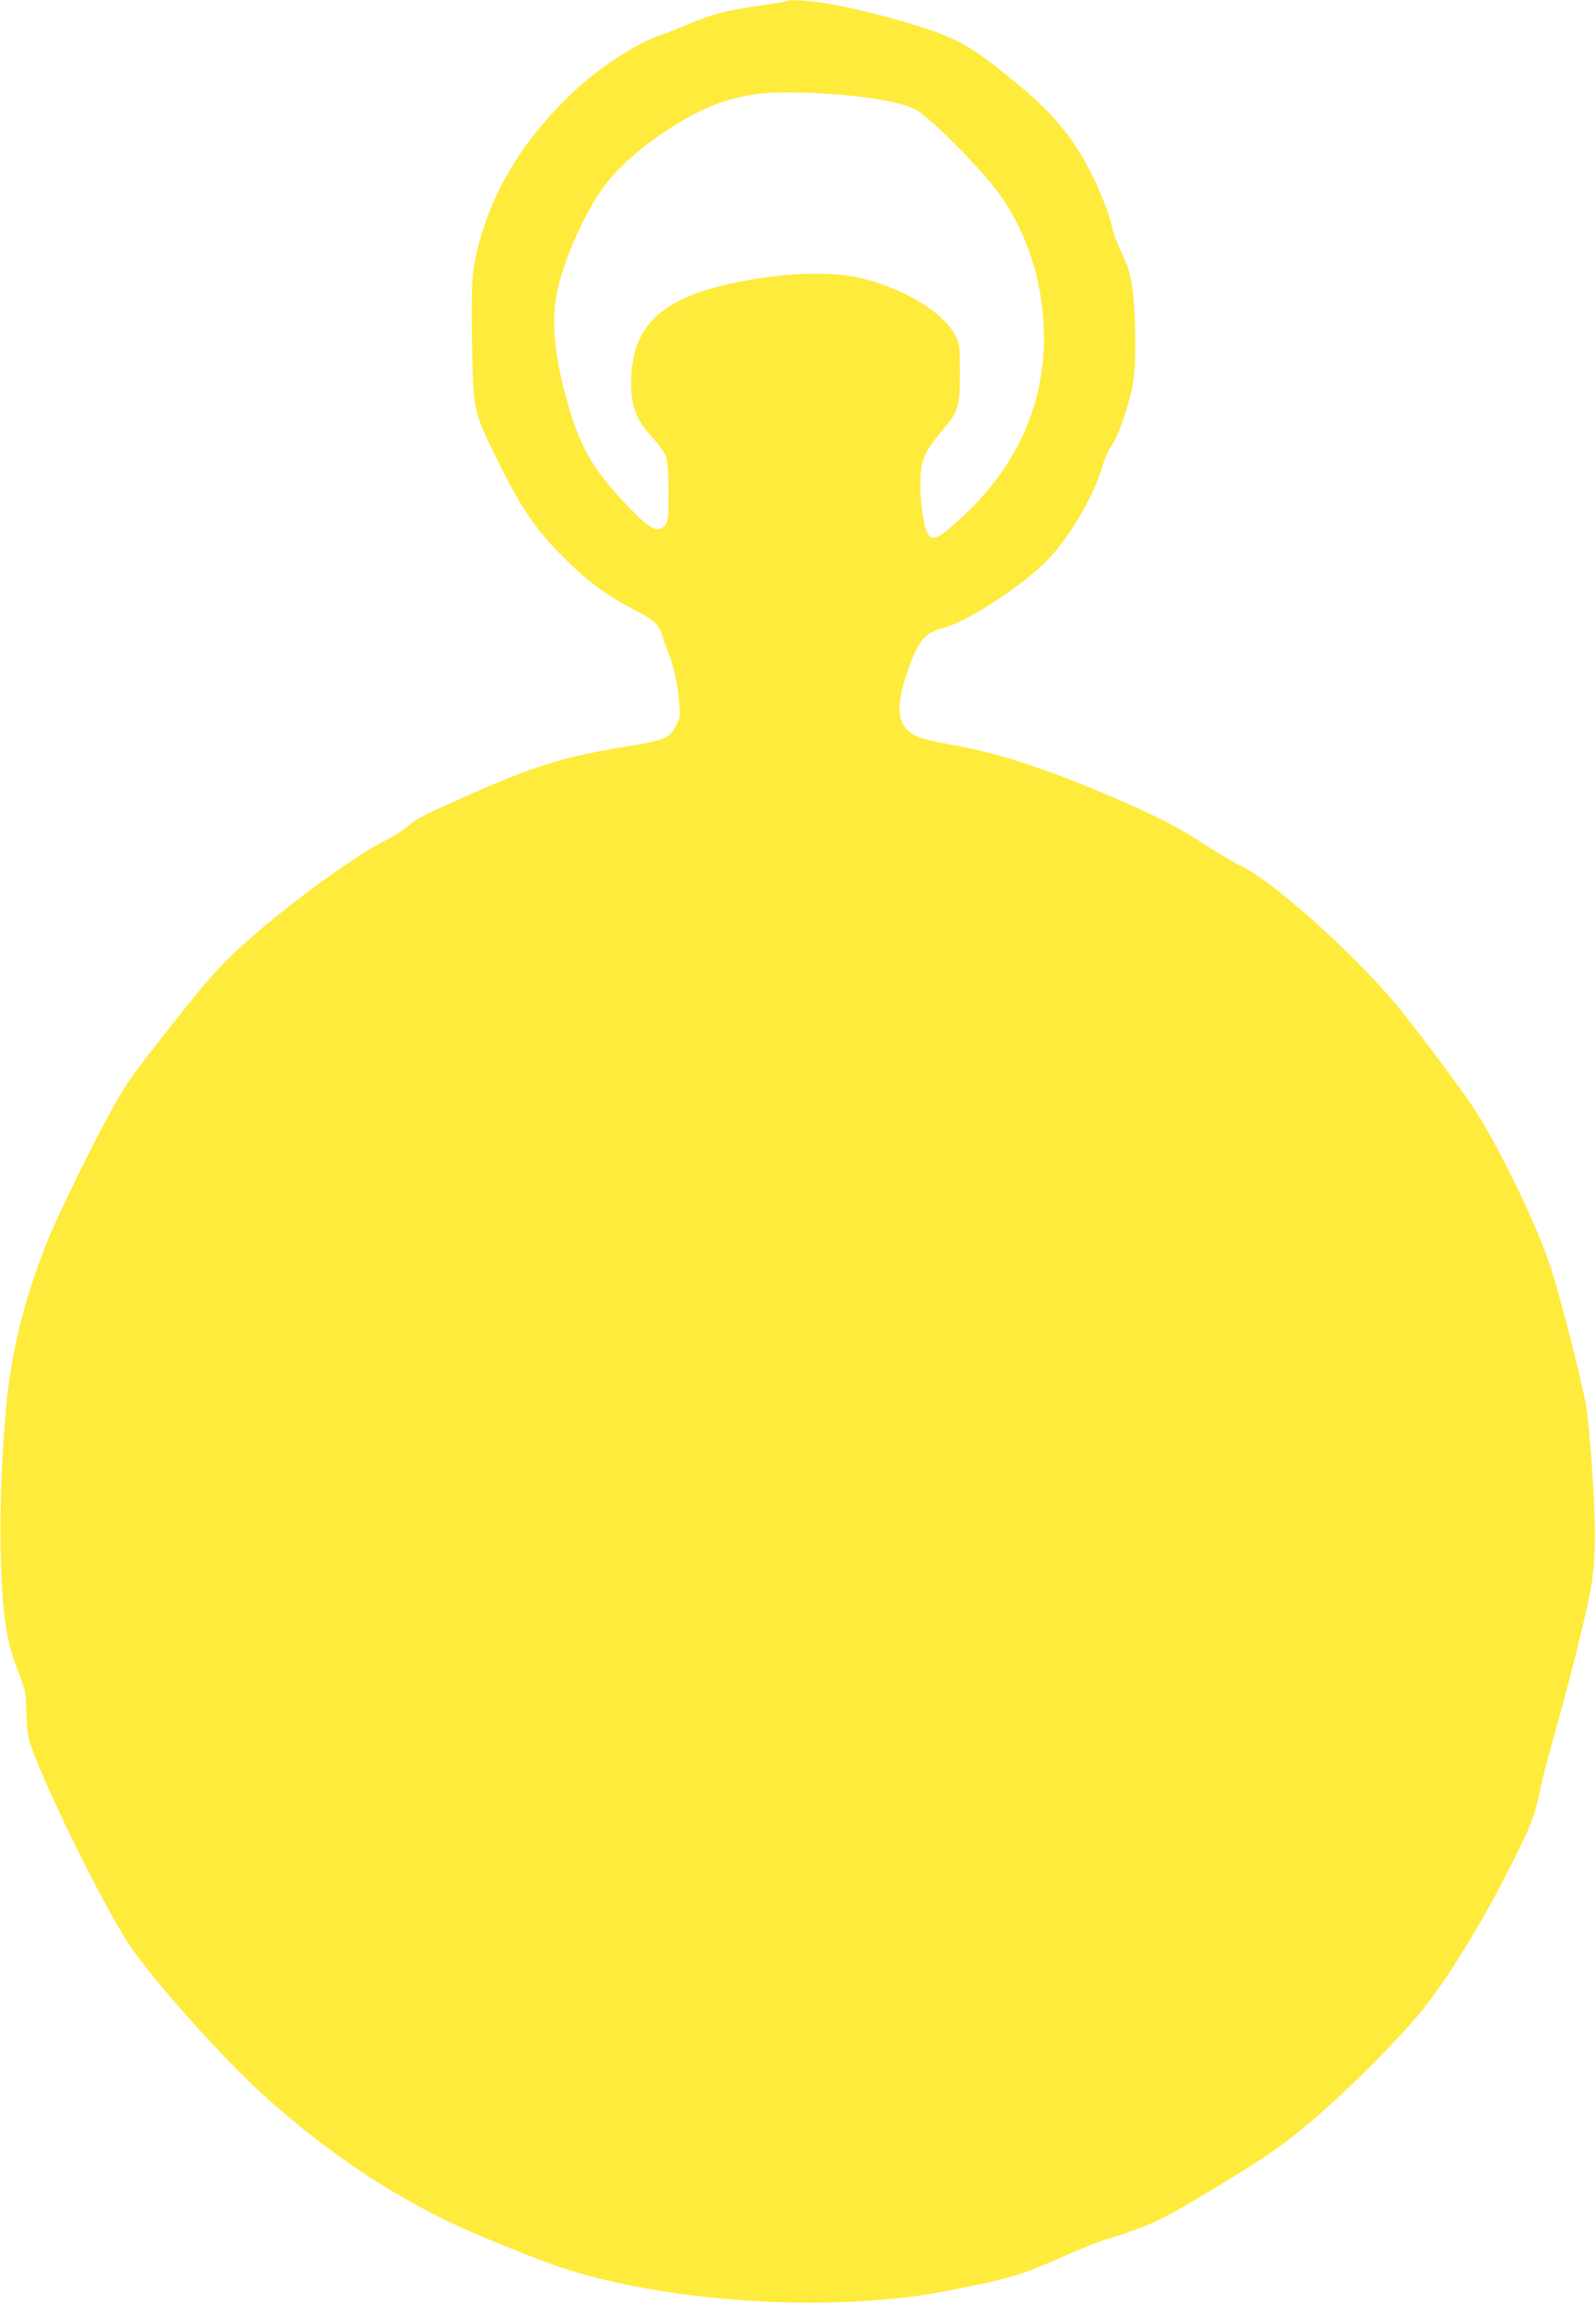
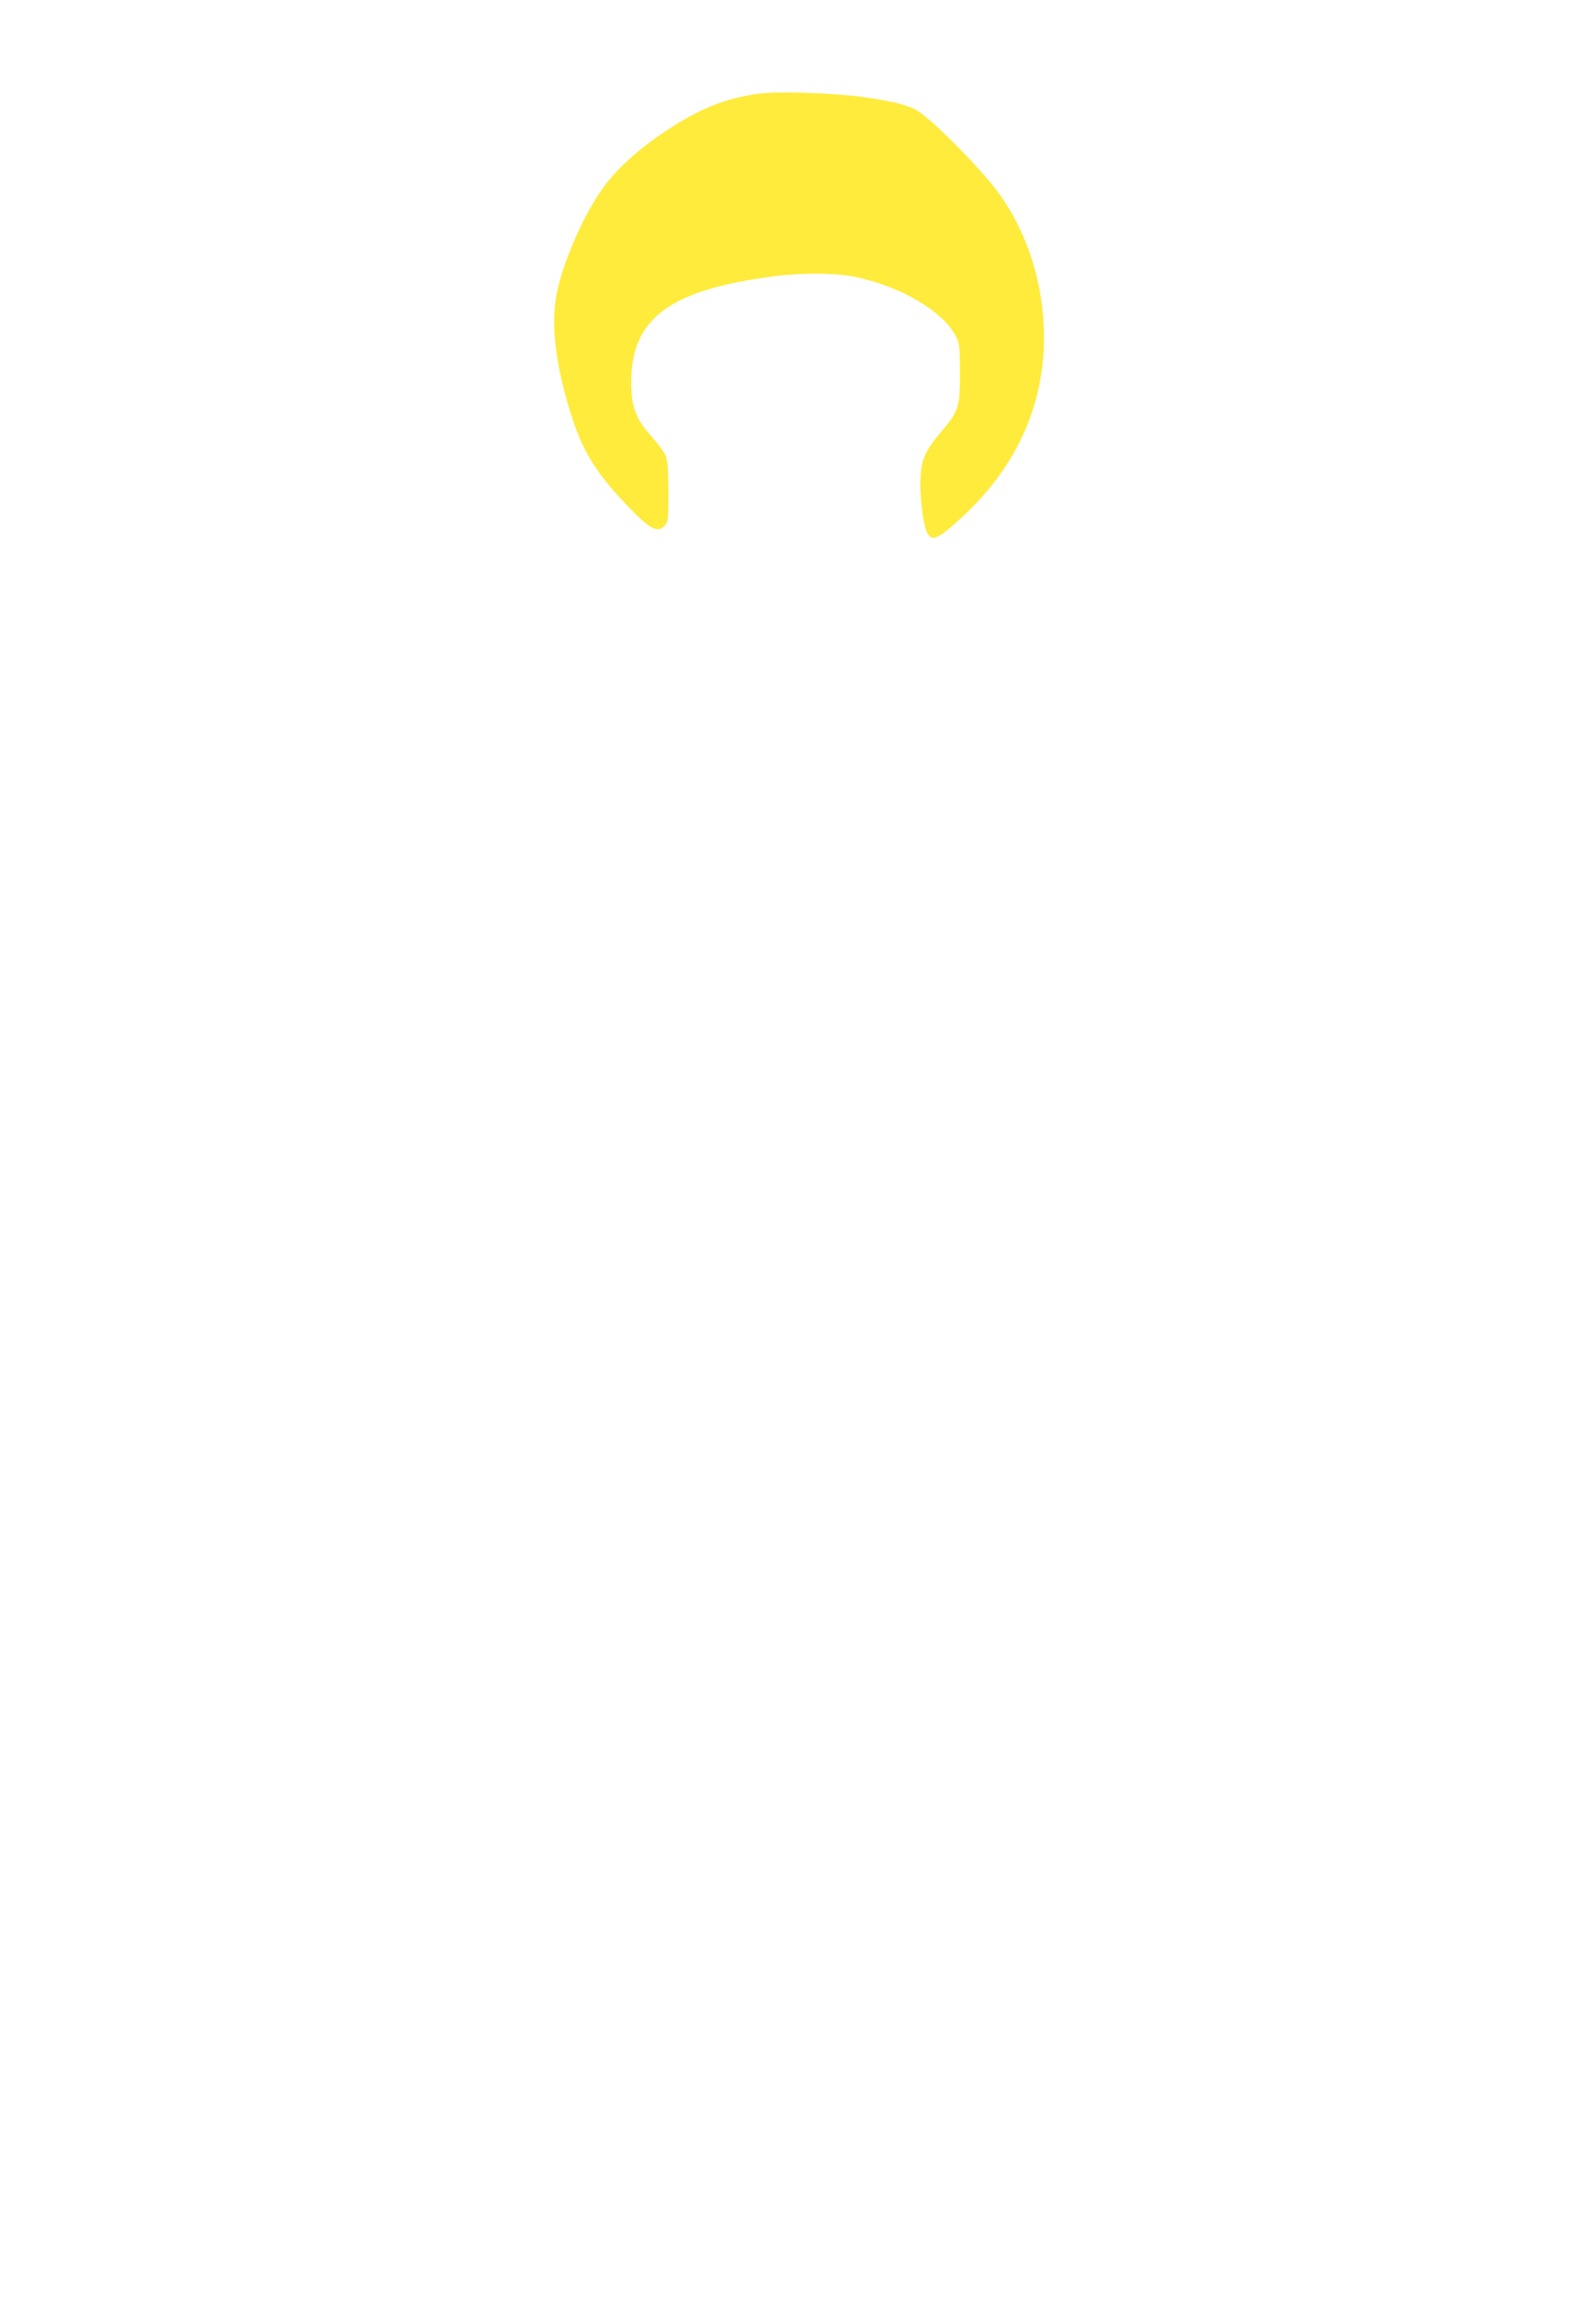
<svg xmlns="http://www.w3.org/2000/svg" version="1.0" width="887pt" height="1280pt" viewBox="0 0 887 1280" preserveAspectRatio="xMidYMid meet">
  <g transform="translate(0,1280) scale(0.1,-0.1)" fill="#ffeb3b" stroke="none">
-     <path d="M4380 12796 c-3 -3 -71 -15 -150 -26 -192 -28 -276 -50 -401 -103 -57 -24 -122 -50 -144 -57 -145 -47 -360 -188 -513 -334 -246 -237 -410 -494 -495 -776 -53 -175 -60 -254 -54 -596 6 -377 9 -390 126 -629 152 -311 232 -427 423 -611 113 -109 220 -184 366 -259 67 -34 100 -58 118 -84 13 -19 24 -41 24 -48 0 -6 13 -45 30 -86 35 -89 57 -186 65 -294 6 -69 4 -83 -17 -123 -37 -73 -62 -83 -285 -119 -350 -58 -512 -108 -908 -286 -222 -99 -249 -113 -301 -158 -24 -21 -78 -55 -121 -76 -153 -75 -513 -335 -733 -528 -194 -170 -249 -233 -566 -639 -125 -161 -145 -190 -228 -339 -89 -158 -292 -572 -346 -705 -116 -285 -188 -554 -224 -830 -29 -226 -48 -620 -43 -884 8 -365 29 -516 99 -696 39 -98 42 -113 44 -215 1 -60 7 -130 14 -155 48 -182 402 -908 555 -1140 129 -195 515 -628 748 -839 371 -336 761 -592 1172 -769 159 -68 357 -147 465 -184 457 -157 1155 -233 1740 -190 215 16 312 30 565 82 222 46 296 70 510 165 83 37 186 78 230 92 248 77 304 104 590 276 317 191 412 258 610 431 196 171 469 450 576 588 149 192 337 503 493 817 95 189 118 251 142 371 9 47 42 177 74 290 93 326 188 709 212 847 15 90 21 175 22 283 1 177 -27 586 -49 729 -21 127 -143 604 -198 773 -81 245 -291 677 -433 891 -88 131 -343 470 -438 582 -251 294 -683 677 -851 755 -44 21 -131 72 -193 114 -131 88 -285 168 -525 270 -359 153 -614 237 -856 282 -171 31 -208 41 -248 65 -86 53 -96 151 -34 334 63 185 96 227 201 255 139 37 452 241 585 382 122 128 250 345 299 509 14 47 35 98 47 112 38 49 95 207 124 345 20 96 20 373 0 525 -13 97 -22 128 -60 209 -25 53 -50 119 -55 148 -13 68 -79 234 -135 335 -97 178 -200 300 -380 450 -255 211 -322 251 -545 325 -137 44 -354 100 -495 126 -95 18 -236 29 -245 20z m415 -535 c157 -22 236 -41 295 -71 65 -34 276 -240 411 -400 192 -228 302 -545 301 -870 -1 -380 -158 -721 -460 -998 -120 -110 -155 -128 -182 -94 -24 29 -45 167 -45 287 1 123 21 174 115 285 99 118 105 136 105 325 0 145 -2 164 -22 205 -68 138 -304 278 -558 331 -112 23 -288 25 -452 4 -576 -74 -792 -231 -795 -582 -1 -140 25 -211 112 -307 37 -41 74 -91 81 -112 10 -27 14 -90 14 -200 0 -145 -2 -164 -19 -183 -41 -46 -84 -23 -216 116 -177 187 -248 306 -315 528 -75 248 -101 457 -76 615 28 181 156 476 274 632 73 97 196 207 337 300 187 124 331 182 515 207 105 15 409 5 580 -18z" />
+     <path d="M4380 12796 z m415 -535 c157 -22 236 -41 295 -71 65 -34 276 -240 411 -400 192 -228 302 -545 301 -870 -1 -380 -158 -721 -460 -998 -120 -110 -155 -128 -182 -94 -24 29 -45 167 -45 287 1 123 21 174 115 285 99 118 105 136 105 325 0 145 -2 164 -22 205 -68 138 -304 278 -558 331 -112 23 -288 25 -452 4 -576 -74 -792 -231 -795 -582 -1 -140 25 -211 112 -307 37 -41 74 -91 81 -112 10 -27 14 -90 14 -200 0 -145 -2 -164 -19 -183 -41 -46 -84 -23 -216 116 -177 187 -248 306 -315 528 -75 248 -101 457 -76 615 28 181 156 476 274 632 73 97 196 207 337 300 187 124 331 182 515 207 105 15 409 5 580 -18z" />
  </g>
</svg>